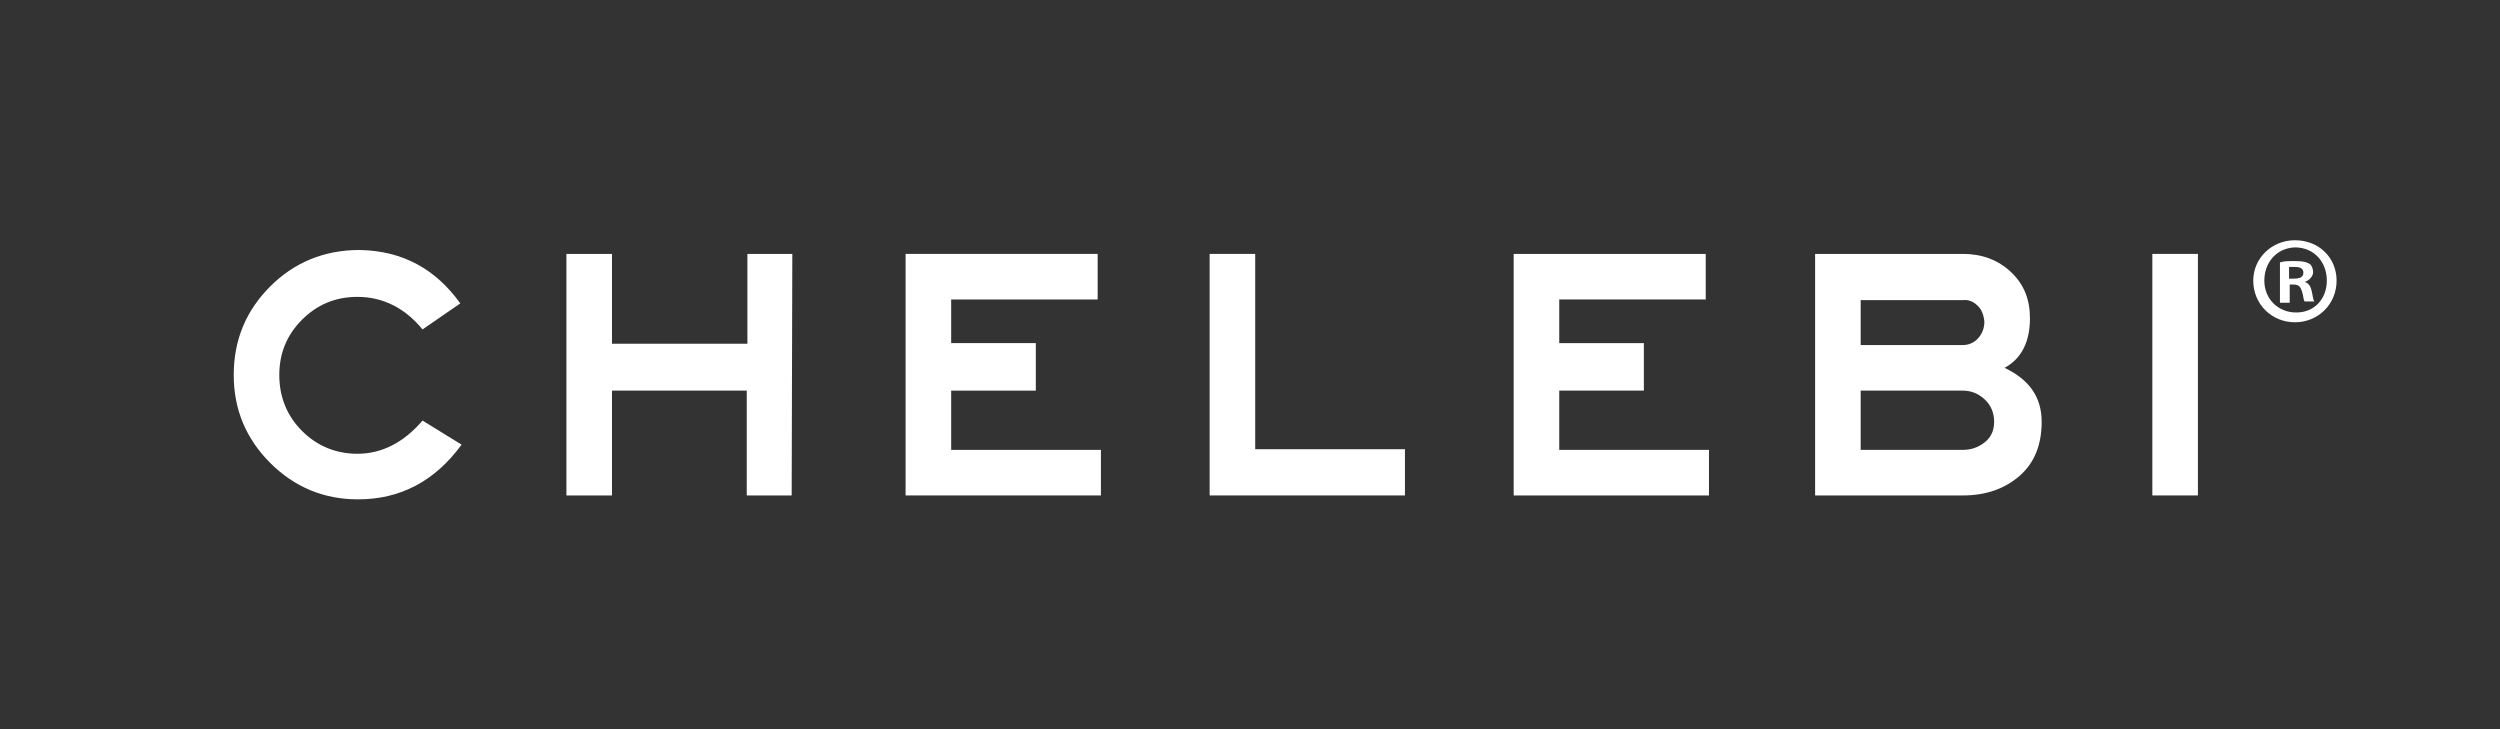
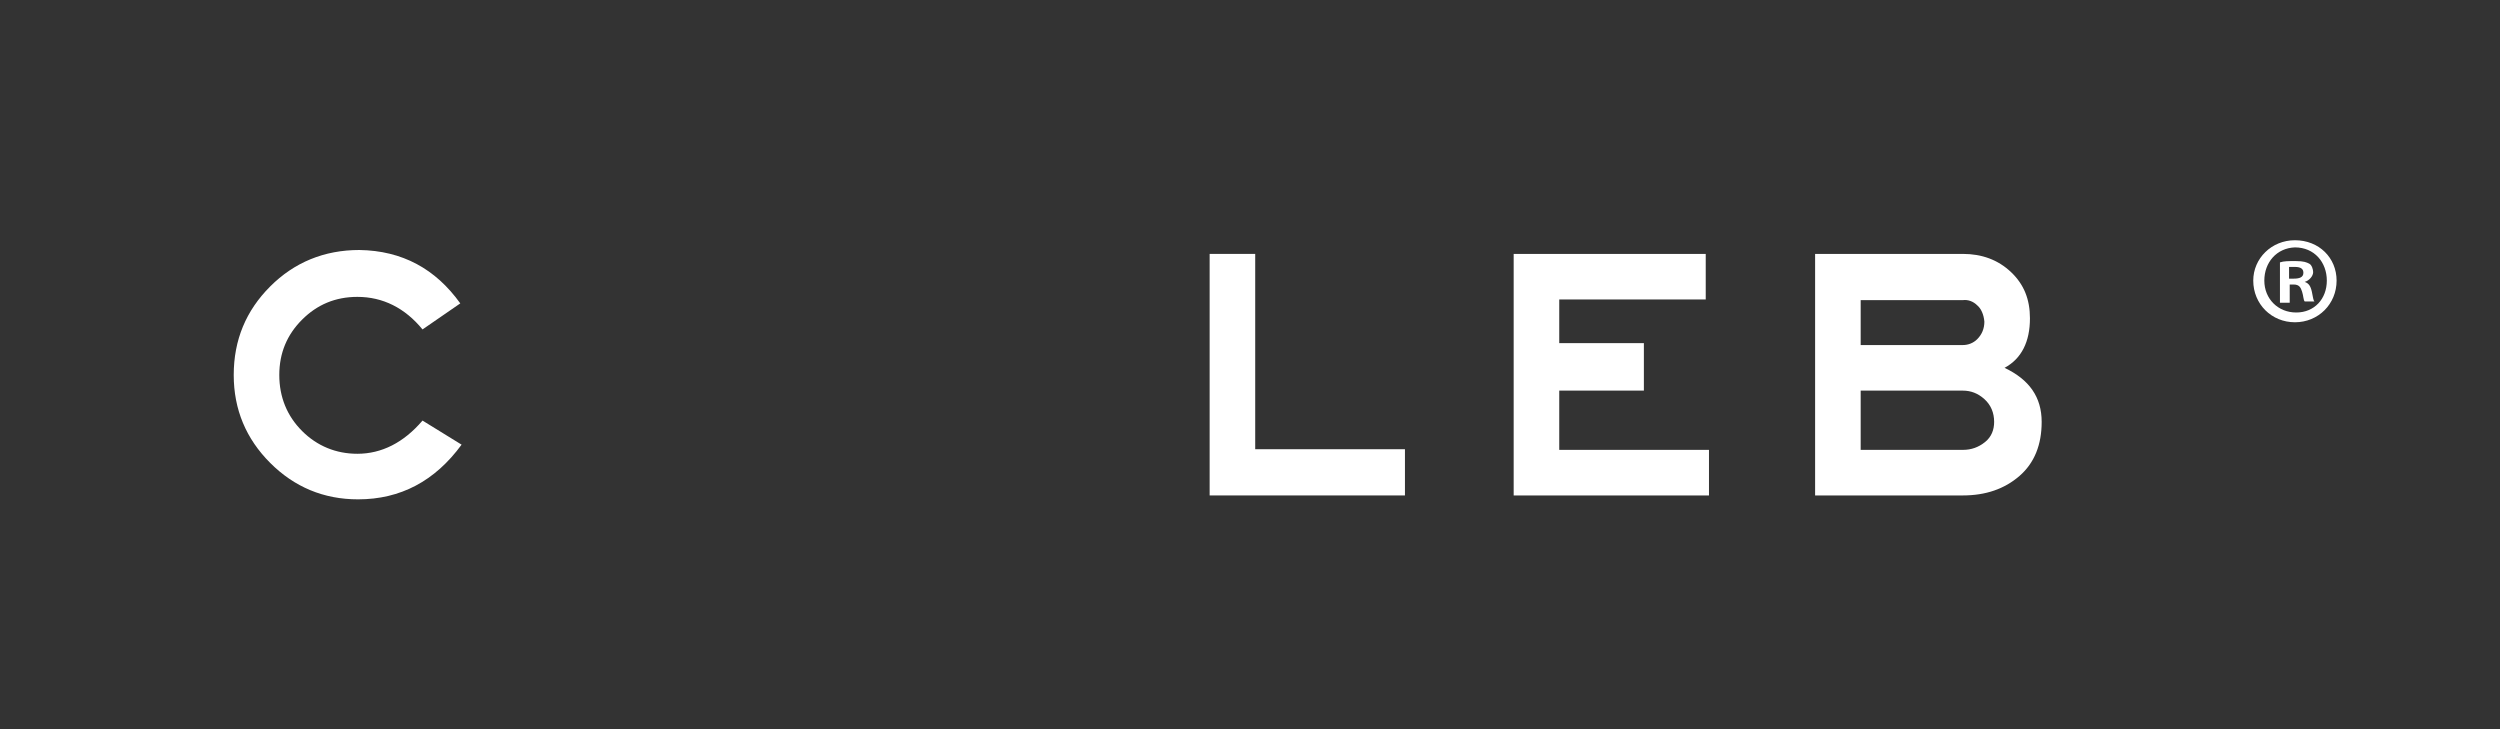
<svg xmlns="http://www.w3.org/2000/svg" version="1.1" id="Ebene_1" x="0px" y="0px" viewBox="0 0 384 112" style="enable-background:new 0 0 384 112;" xml:space="preserve">
  <rect x="0" y="0" width="384" height="112" fill="#333333" stroke="none" />
  <style type="text/css">
	.st0{fill:#FFFFFF;}
</style>
  <g>
    <path class="st0" d="M70.9,68.3c-4.1,5.6-9.4,8.4-15.9,8.4c-5.3,0-9.8-1.9-13.5-5.6s-5.6-8.2-5.6-13.5c0-5.4,1.9-9.9,5.6-13.6   c3.7-3.7,8.3-5.6,13.7-5.6c6.6,0.1,11.7,2.9,15.5,8.2l-5.8,4c-2.7-3.3-6.1-5-10-5c-3.4,0-6.2,1.2-8.5,3.5s-3.5,5.1-3.5,8.5   s1.2,6.3,3.5,8.6s5.2,3.5,8.5,3.5c3.7,0,7.1-1.7,10-5.1L70.9,68.3z" />
-     <path class="st0" d="M121.6,76.1h-6.9V60H94v16.1h-7V39h7v13.8h20.8V39h6.9L121.6,76.1L121.6,76.1z" />
-     <path class="st0" d="M169.1,76.1h-30V39h29.5v7h-22.5v6.7h13V60h-13v9.1h23V76.1z" />
    <path class="st0" d="M215.8,76.1h-30V39h7v30h23V76.1z" />
    <path class="st0" d="M262.5,76.1h-30V39H262v7h-22.5v6.7h13V60h-13v9.1h23V76.1z" />
    <path class="st0" d="M313.6,64.8c0,3.5-1.1,6.3-3.4,8.3s-5.2,3-8.7,3h-22.7V39h22.7c2.9,0,5.4,0.9,7.4,2.8c2,1.9,2.9,4.2,2.9,7.1   c0,3.6-1.3,6.2-3.9,7.6C311.7,58.3,313.6,61,313.6,64.8z M304.8,49.4c-0.1-1.1-0.5-2-1.1-2.5c-0.6-0.6-1.4-0.9-2.2-0.8h-15.7V53   h15.7c0.8,0,1.6-0.3,2.2-0.9C304.4,51.4,304.8,50.5,304.8,49.4z M306.3,64.8c0-1.4-0.5-2.6-1.5-3.5s-2.1-1.3-3.3-1.3h-15.7v9.1   h15.7c1.3,0,2.4-0.4,3.4-1.2S306.3,66,306.3,64.8z" />
-     <path class="st0" d="M330.6,76.1V39h7v37.1H330.6z" />
  </g>
  <g>
    <path class="st0" d="M358.9,43.1c0,3.6-2.8,6.4-6.4,6.4s-6.4-2.8-6.4-6.4c0-3.4,2.8-6.2,6.4-6.2C356.2,36.9,358.9,39.6,358.9,43.1z    M347.8,43.1c0,2.8,2.1,4.9,4.9,4.9c2.8,0,4.7-2.1,4.7-4.9s-1.9-5.1-4.9-5.1C349.7,38.1,347.8,40.3,347.8,43.1z M351.7,46.5h-1.5   v-6.2c0.6-0.2,1.3-0.2,2.4-0.2c1.3,0,1.7,0.2,2.1,0.4c0.4,0.2,0.6,0.9,0.6,1.3c0,0.6-0.6,1.3-1.3,1.5l0,0c0.6,0.2,0.9,0.6,1.1,1.5   c0.2,0.9,0.2,1.3,0.4,1.5H354c-0.2-0.2-0.2-0.9-0.4-1.5s-0.4-1.1-1.3-1.1h-0.6L351.7,46.5L351.7,46.5z M351.7,42.8h0.6   c0.9,0,1.5-0.2,1.5-0.9c0-0.6-0.4-0.9-1.3-0.9c-0.4,0-0.6,0-0.9,0V42.8z" />
  </g>
</svg>